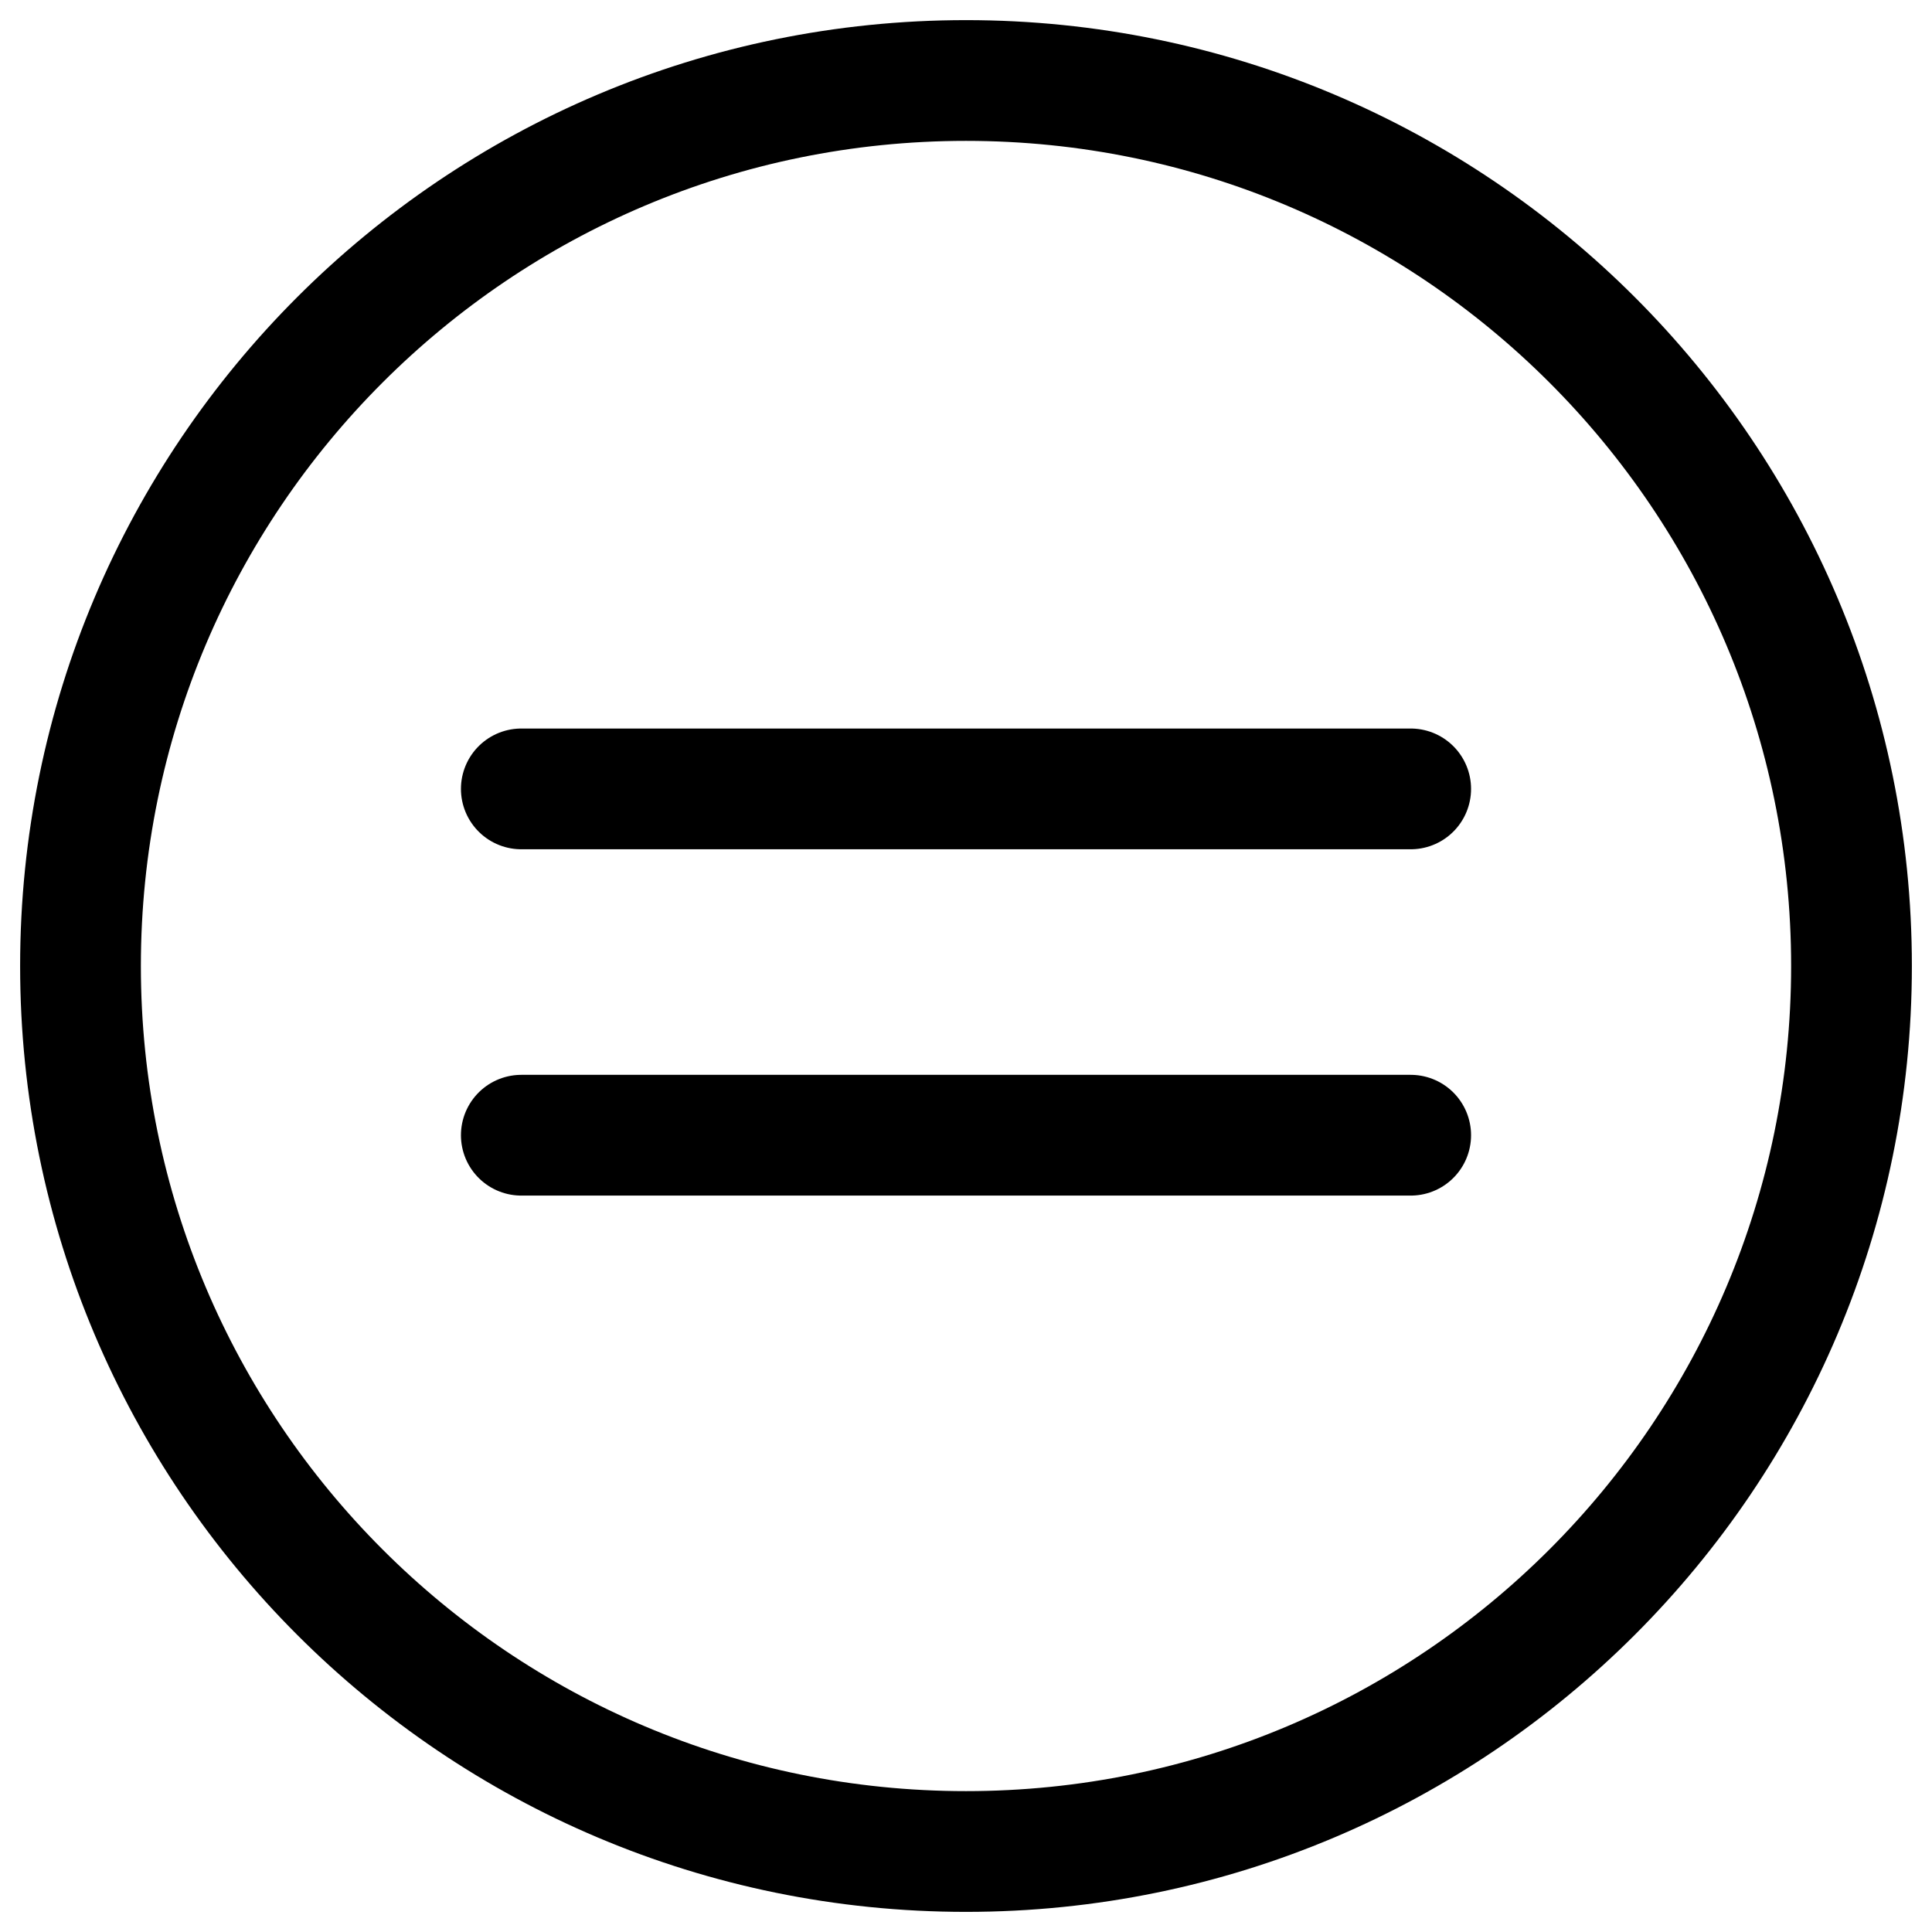
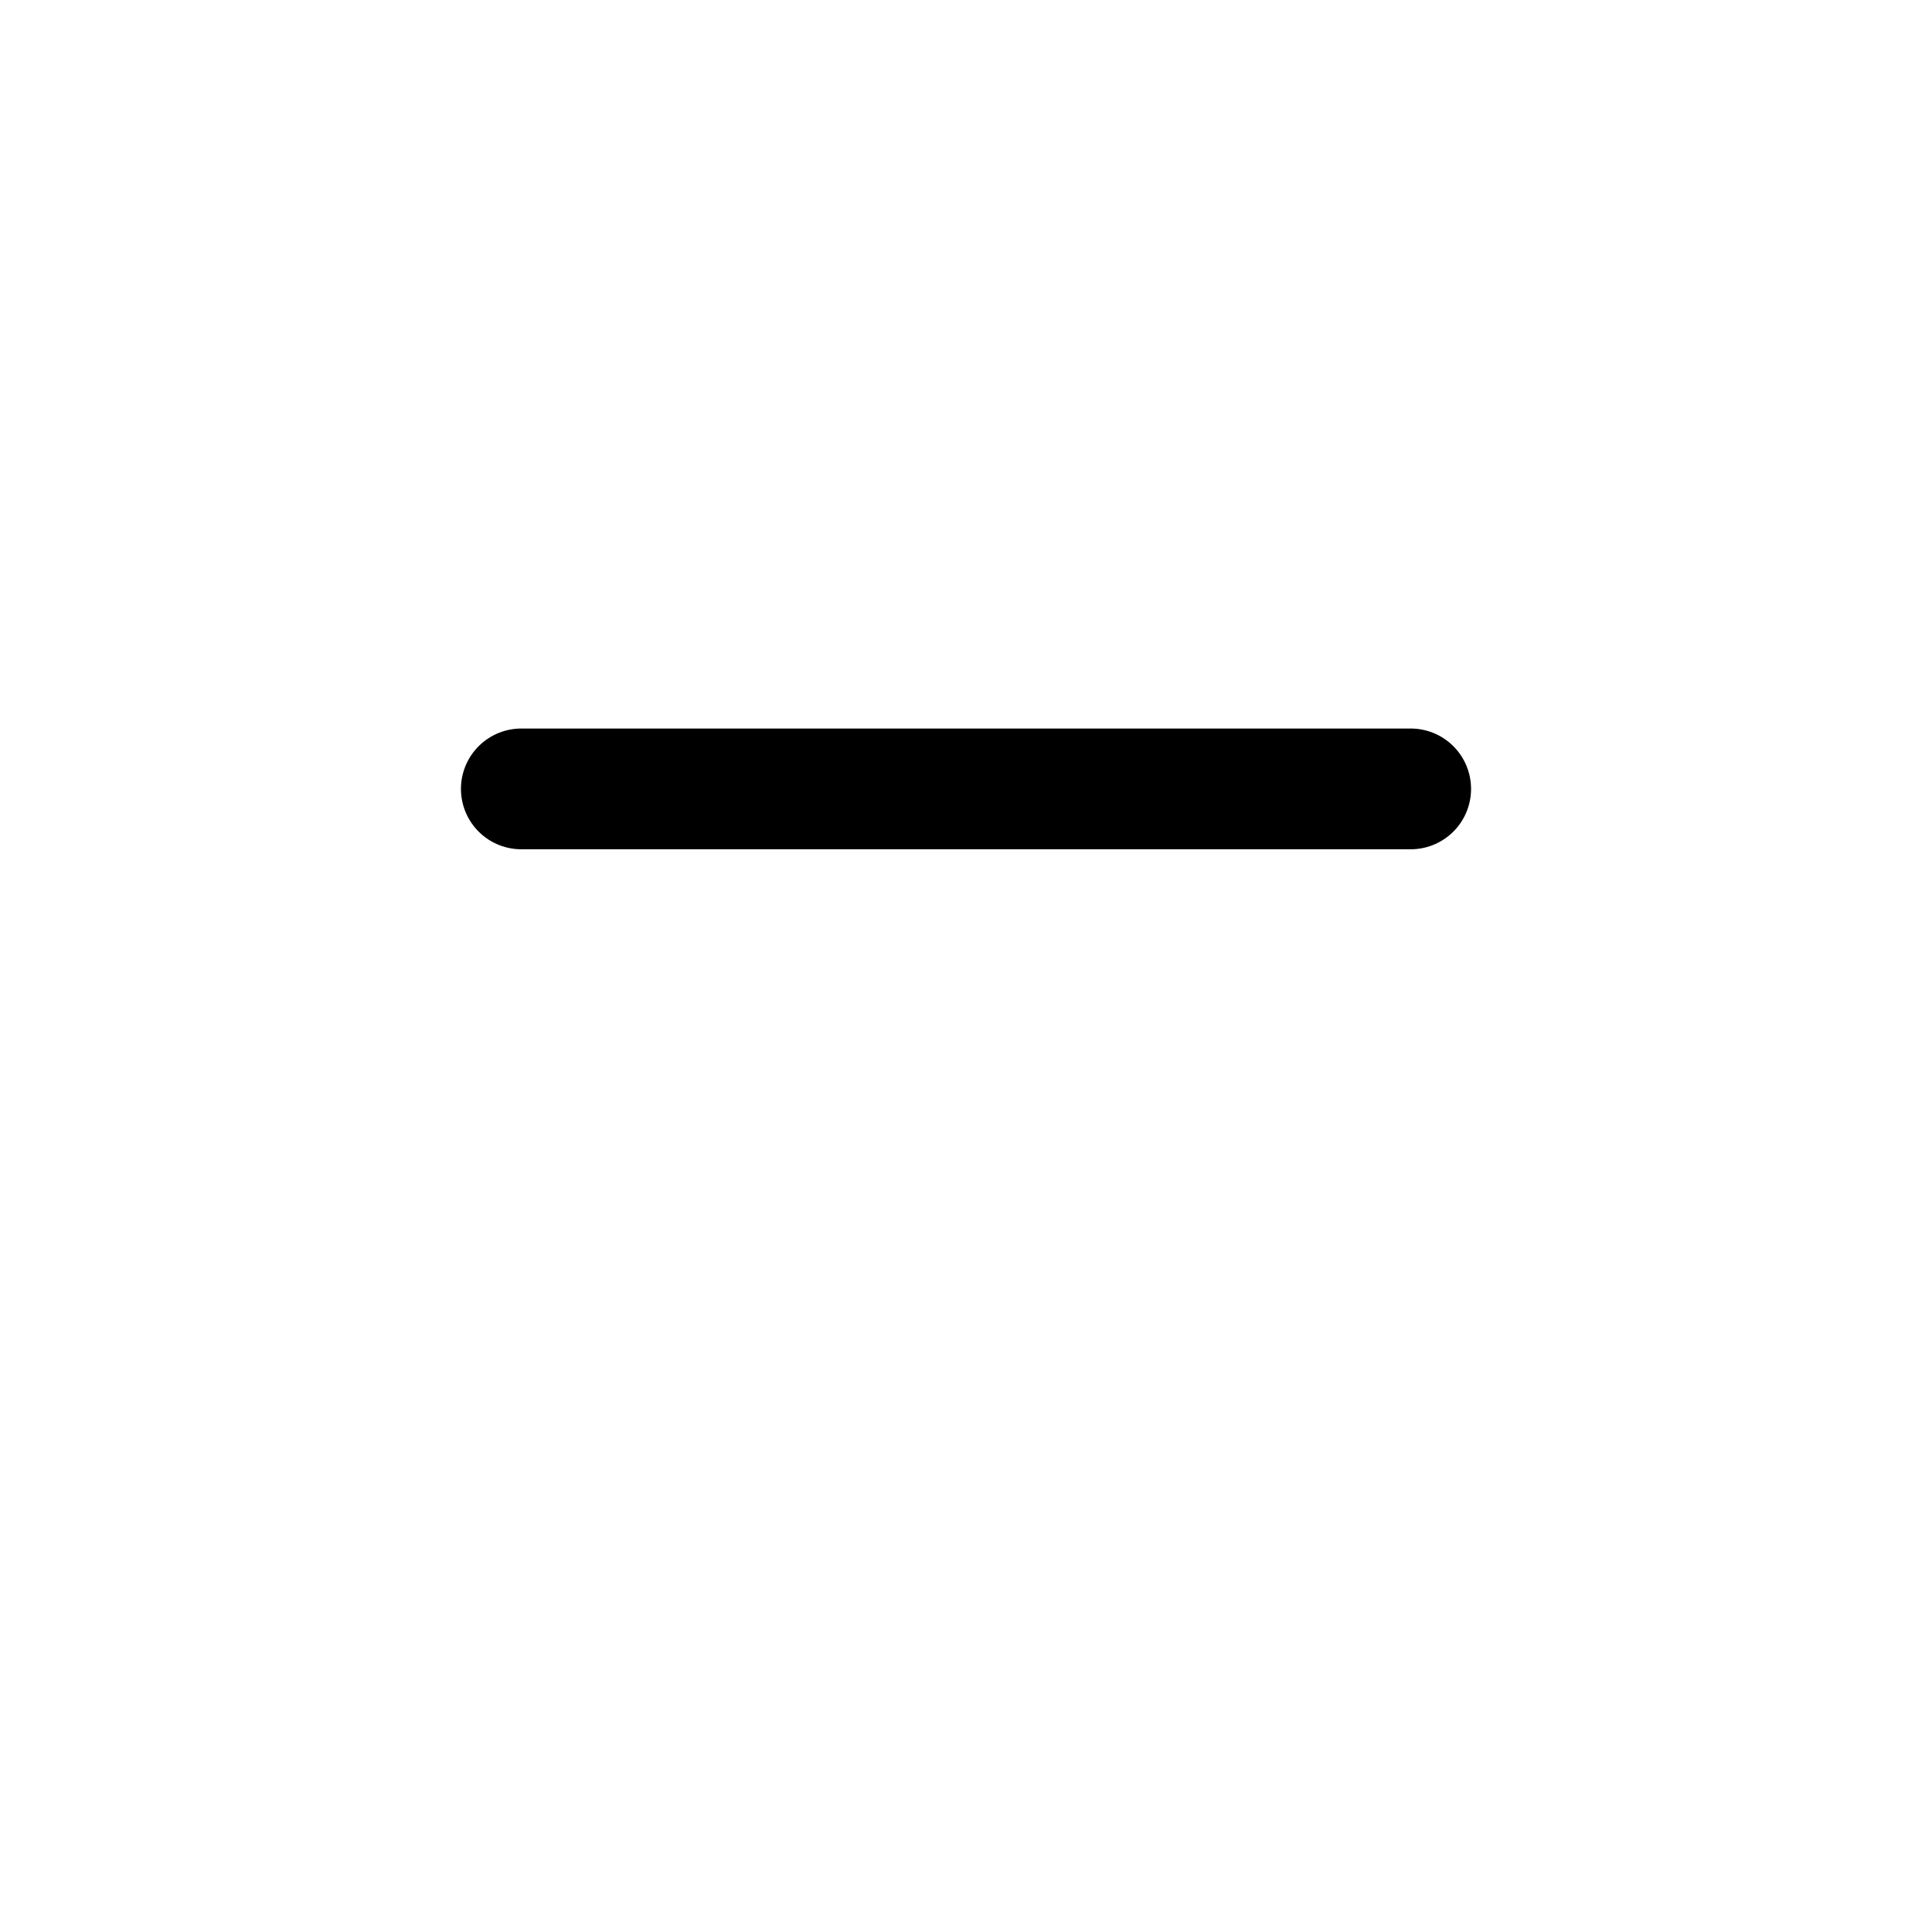
<svg xmlns="http://www.w3.org/2000/svg" fill="none" viewBox="0 0 24 24" id="Equal-Math-Symbol-Circle--Streamline-Ultimate">
  <desc>Equal Math Symbol Circle Streamline Icon: https://streamlinehq.com</desc>
-   <path stroke="#000000" stroke-linecap="round" stroke-linejoin="round" stroke-miterlimit="10" d="M12 23c6.075 0 11 -4.925 11 -11C23 5.925 18.075 1 12 1 5.925 1 1 5.925 1 12 1 18.075 5.925 23 12 23Z" stroke-width="1.5" />
  <path stroke="#000000" stroke-linecap="round" stroke-linejoin="round" stroke-miterlimit="10" d="M6.476 9.8H17.524" stroke-width="1.5" />
-   <path stroke="#000000" stroke-linecap="round" stroke-linejoin="round" stroke-miterlimit="10" d="M6.476 14.102H17.524" stroke-width="1.5" />
</svg>